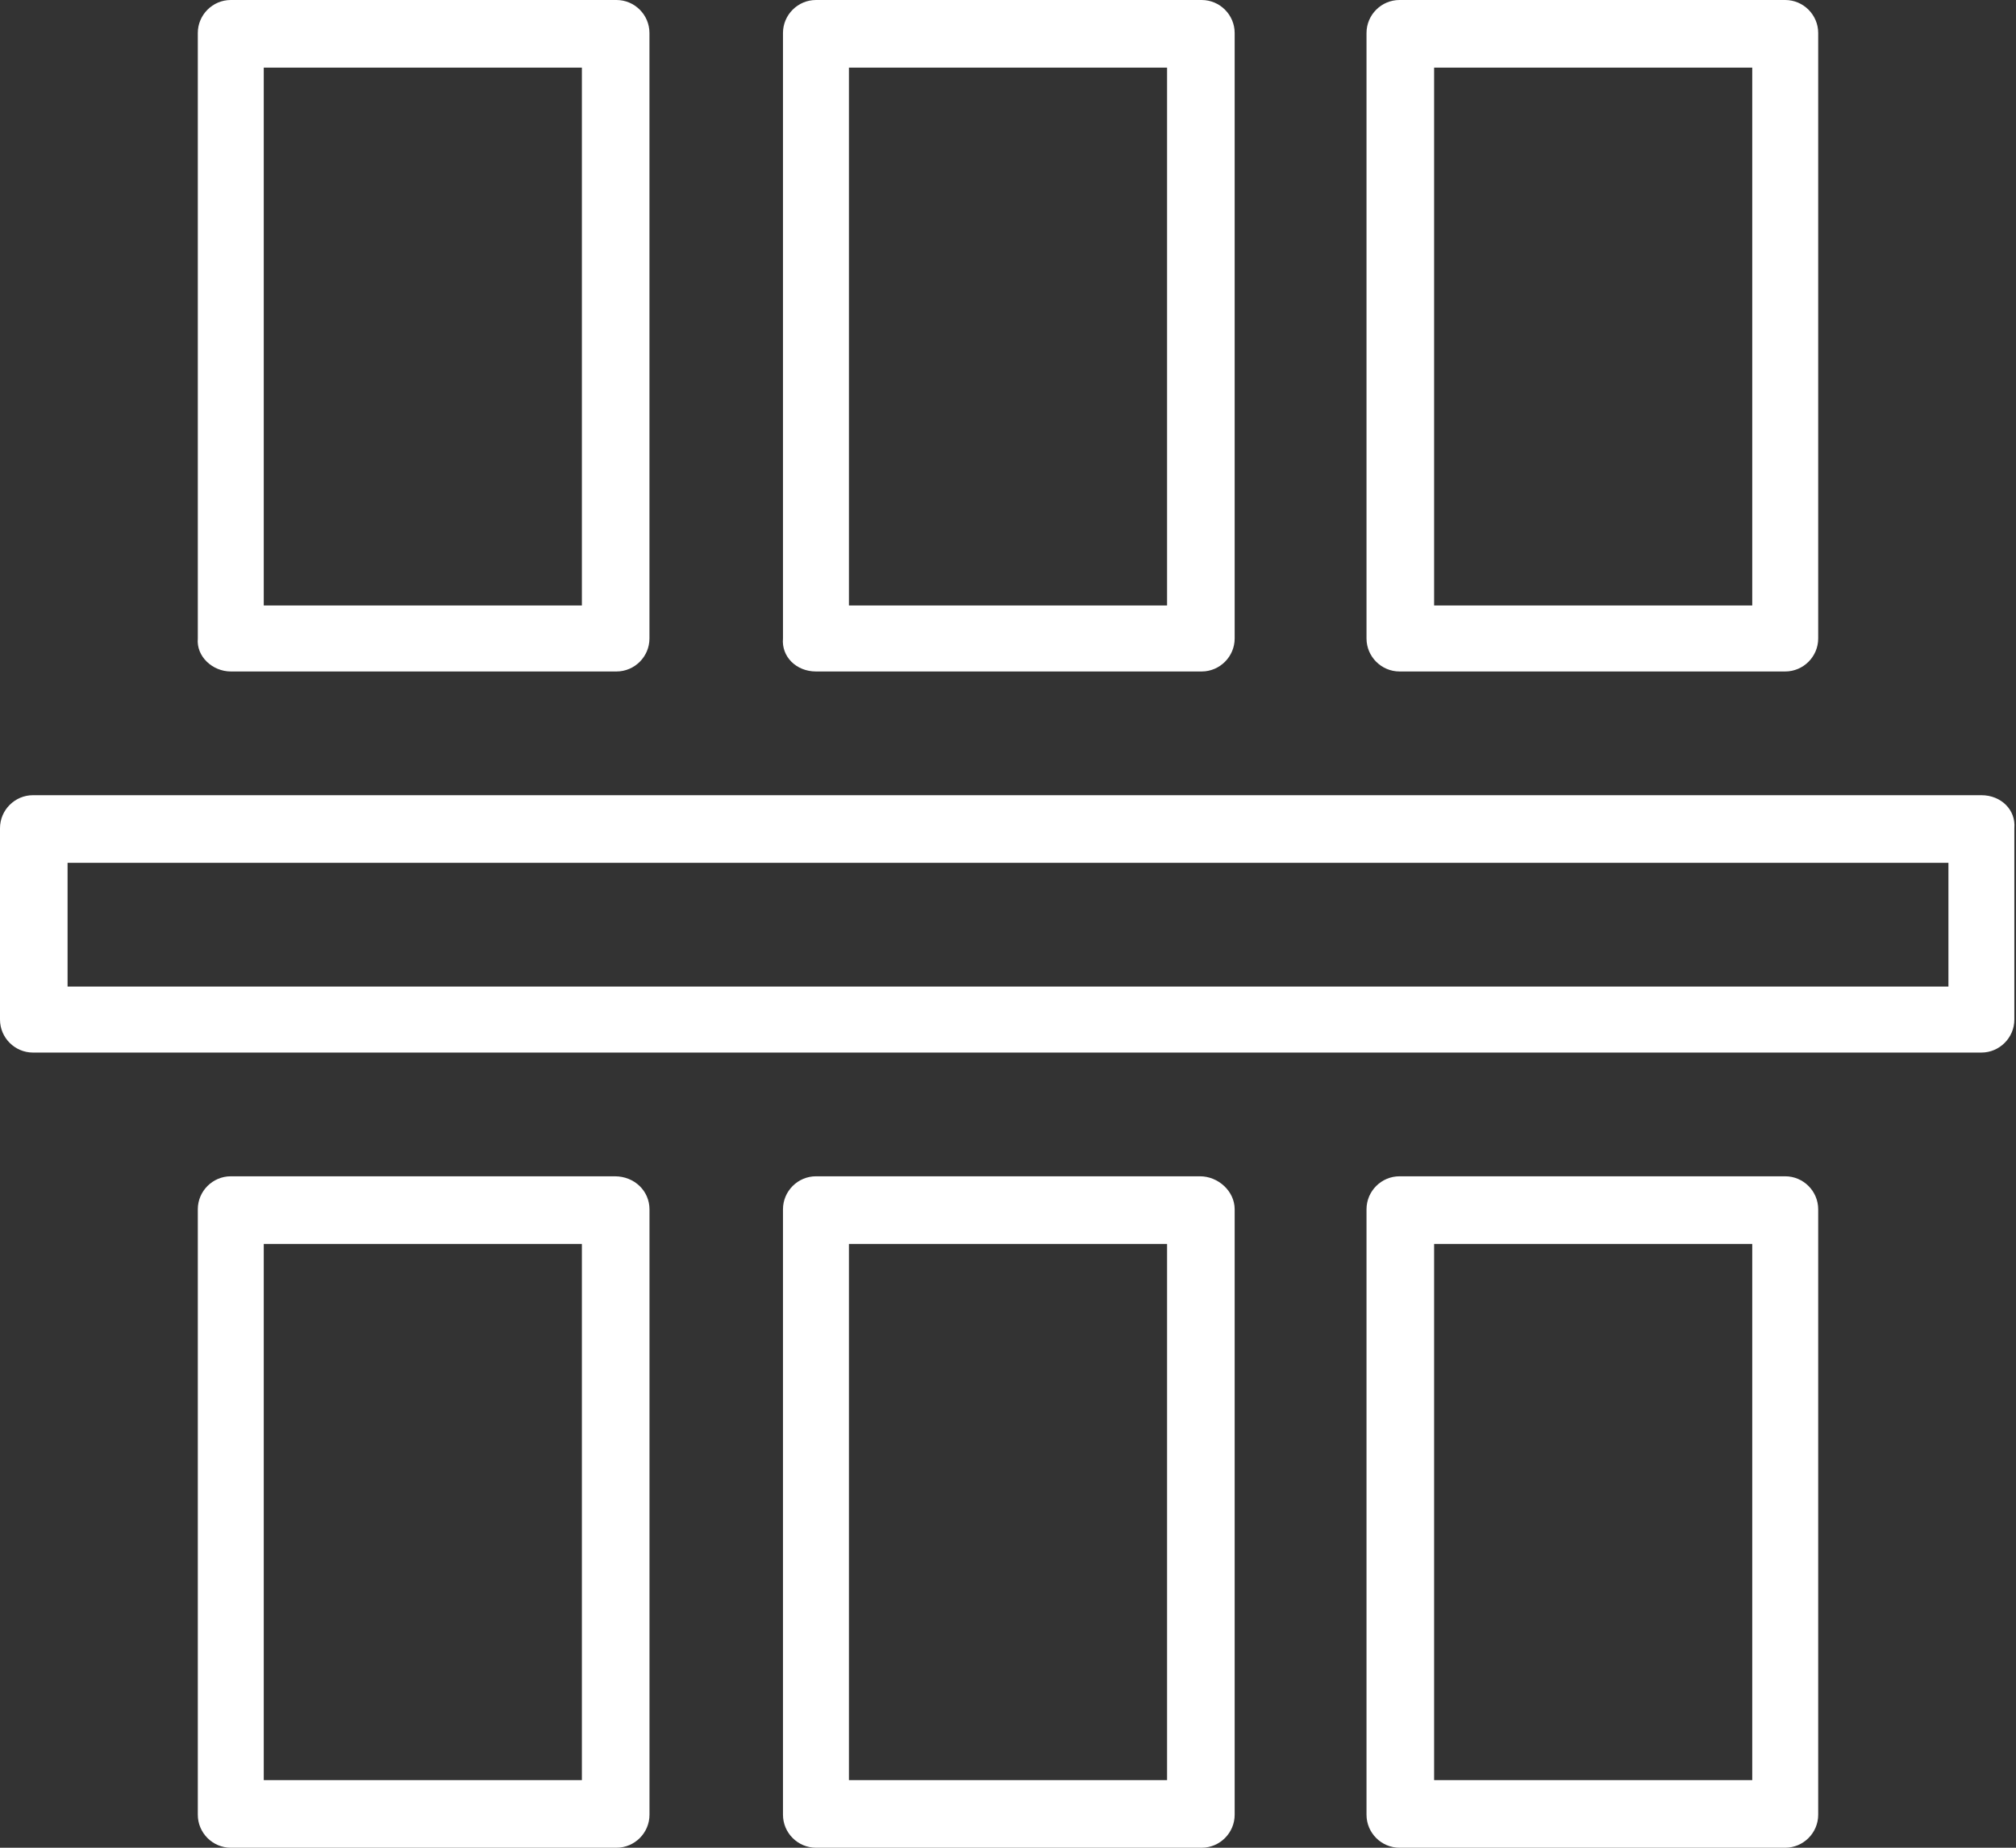
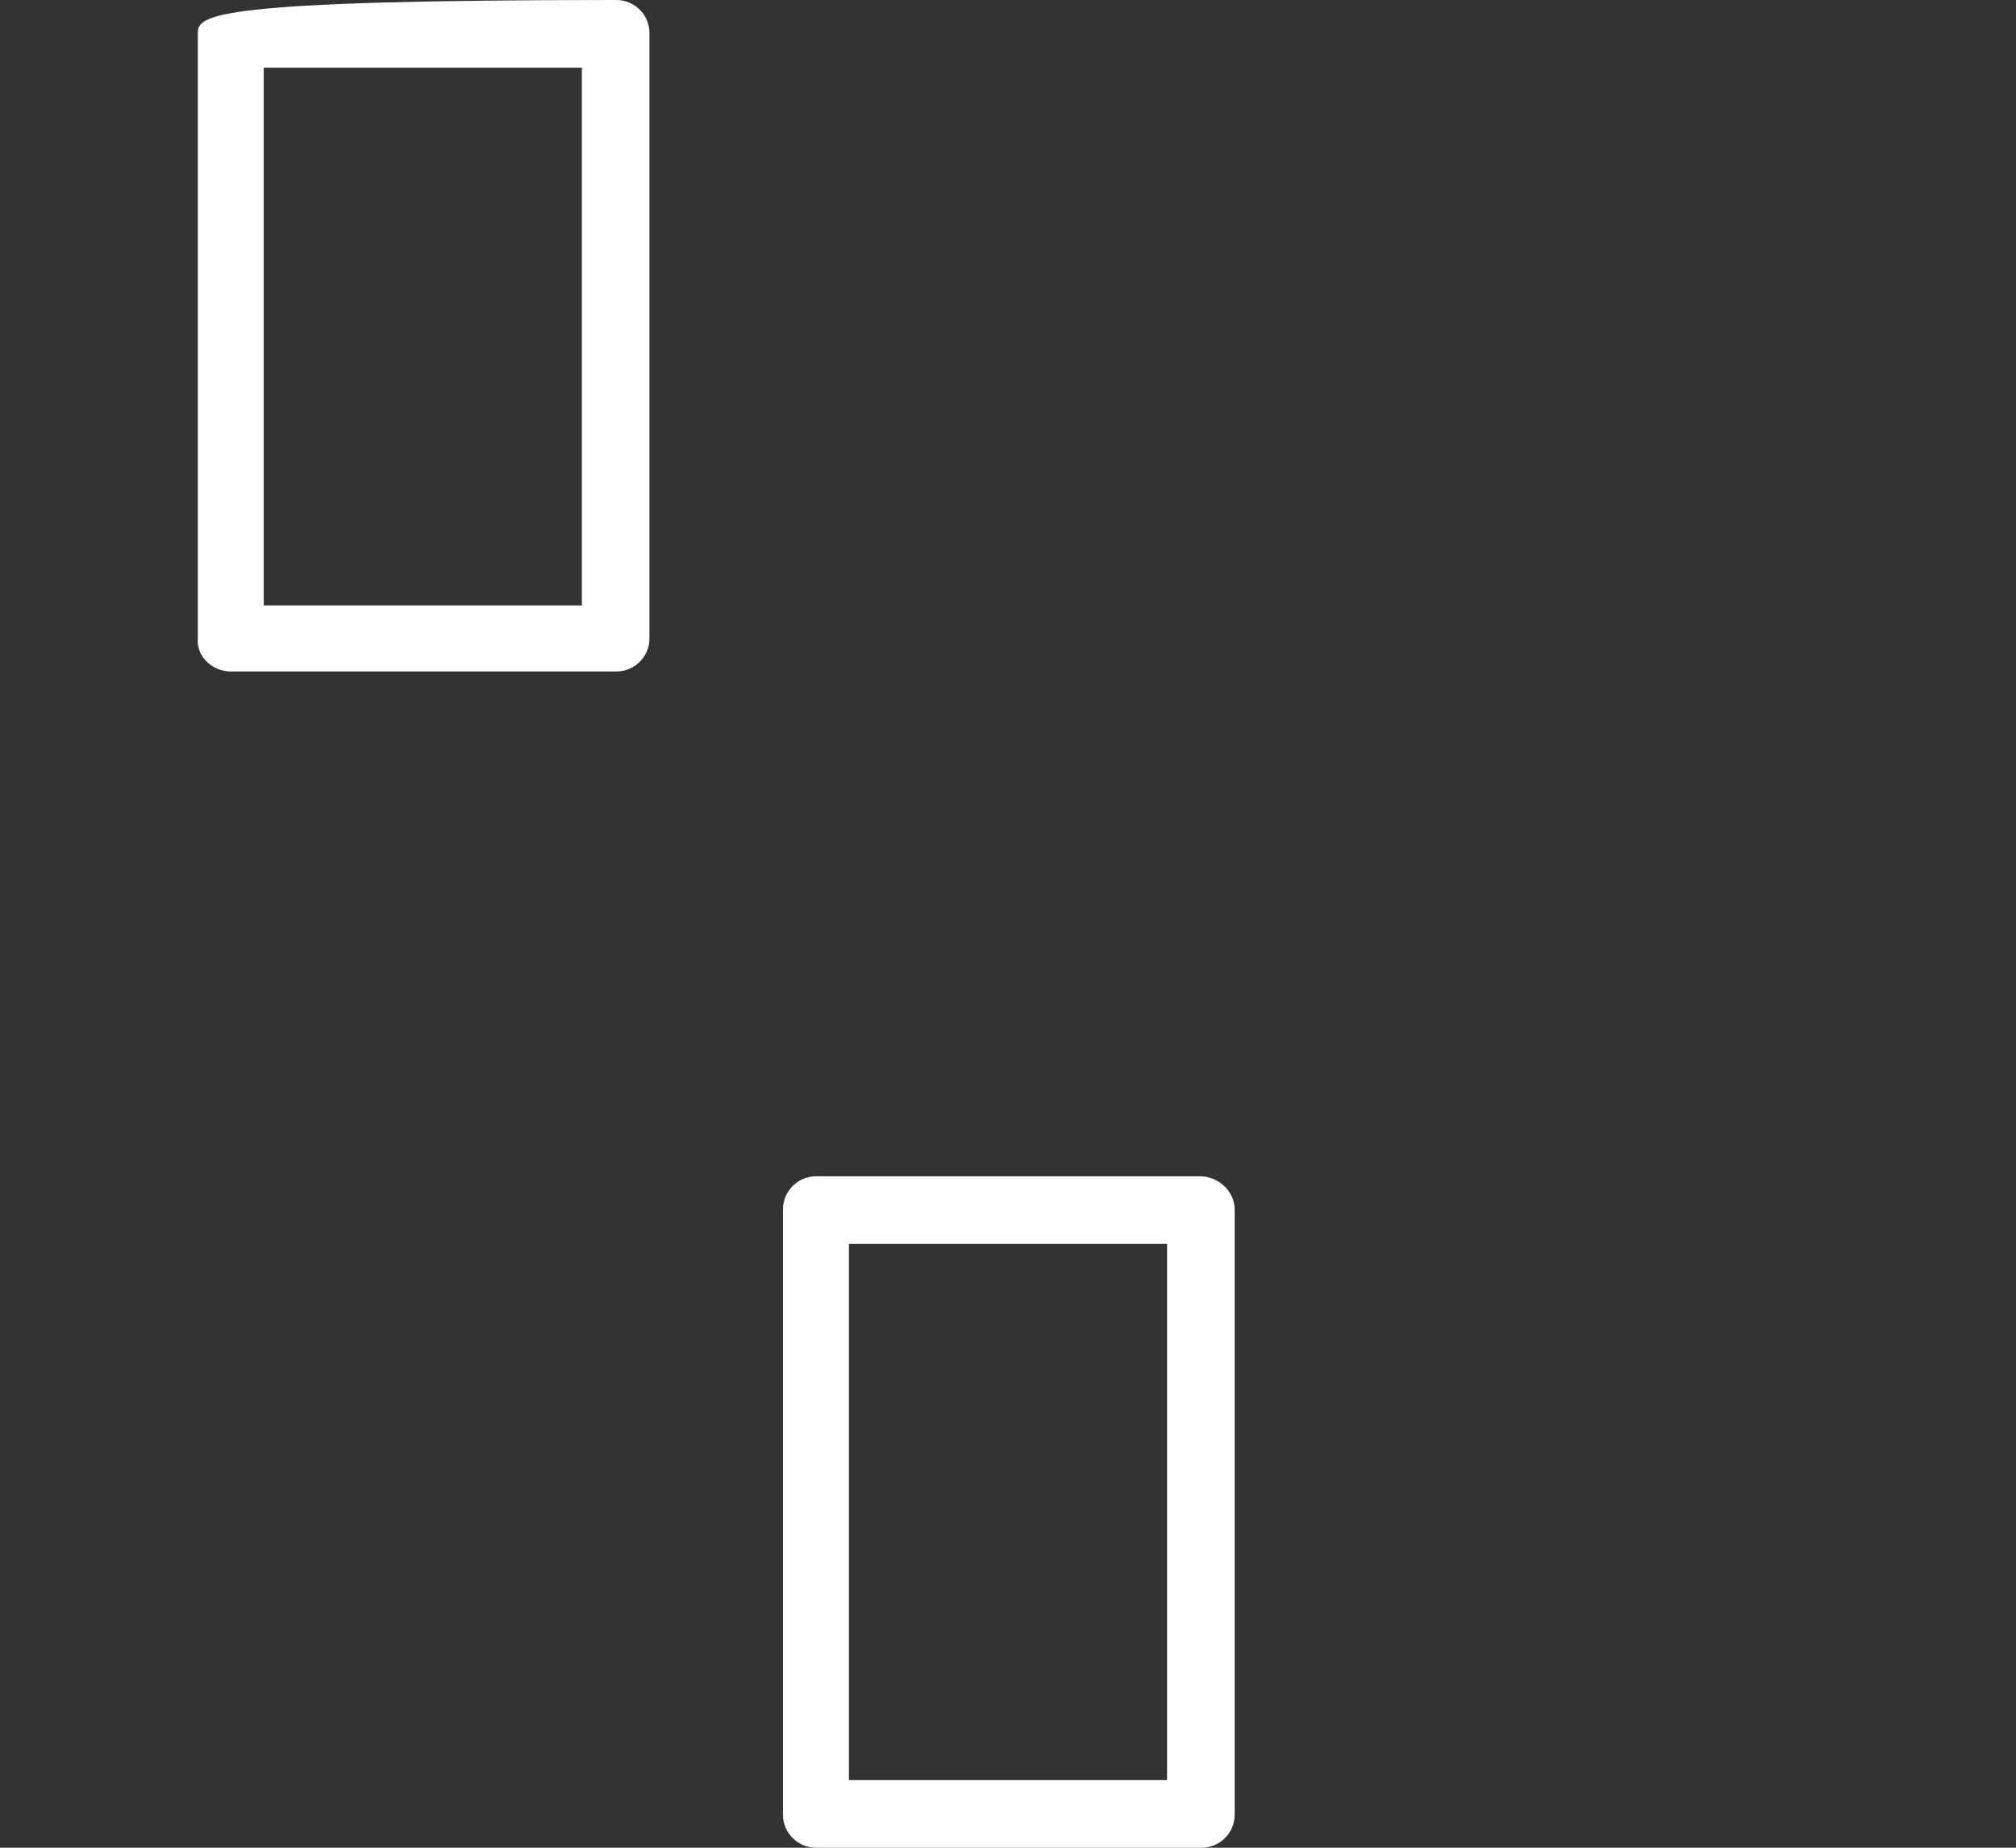
<svg xmlns="http://www.w3.org/2000/svg" width="60" height="55" viewBox="0 0 60 55" fill="none">
  <rect x="0" y="0" width="60" height="55" fill="#333333" stroke="none" />
-   <path d="M6.868 19.987H18.348C18.888 19.987 19.329 19.545 19.329 19.005V0.982C19.329 0.442 18.888 0 18.348 0H6.868C6.329 0 5.887 0.442 5.887 0.982V19.005C5.838 19.545 6.329 19.987 6.868 19.987ZM7.85 2.013H17.318V18.022H7.85V2.013Z" fill="#fff" />
-   <path d="M24.285 19.987H35.764C36.304 19.987 36.746 19.545 36.746 19.005V0.982C36.746 0.442 36.304 0 35.764 0H24.285C23.745 0 23.303 0.442 23.303 0.982V19.005C23.254 19.545 23.696 19.987 24.285 19.987ZM25.266 2.013H34.734V18.022H25.266V2.013Z" fill="#fff" />
-   <path d="M41.652 19.987H53.132C53.671 19.987 54.113 19.545 54.113 19.005V0.982C54.113 0.442 53.671 0 53.132 0H41.652C41.112 0 40.67 0.442 40.67 0.982V19.005C40.67 19.545 41.112 19.987 41.652 19.987ZM42.682 2.013H52.15V18.022H42.682V2.013Z" fill="#fff" />
-   <path d="M18.299 35.014H6.868C6.329 35.014 5.887 35.456 5.887 35.996V54.018C5.887 54.558 6.329 55 6.868 55H18.348C18.888 55 19.33 54.558 19.33 54.018V35.996C19.33 35.456 18.888 35.014 18.299 35.014ZM17.318 52.987H7.85V37.027H17.318V52.987Z" fill="#fff" />
+   <path d="M6.868 19.987H18.348C18.888 19.987 19.329 19.545 19.329 19.005V0.982C19.329 0.442 18.888 0 18.348 0C6.329 0 5.887 0.442 5.887 0.982V19.005C5.838 19.545 6.329 19.987 6.868 19.987ZM7.85 2.013H17.318V18.022H7.85V2.013Z" fill="#fff" />
  <path d="M35.716 35.014H24.285C23.745 35.014 23.303 35.456 23.303 35.996V54.018C23.303 54.558 23.745 55 24.285 55H35.765C36.304 55 36.746 54.558 36.746 54.018V35.996C36.746 35.456 36.255 35.014 35.716 35.014ZM34.734 52.987H25.266V37.027H34.734V52.987Z" fill="#fff" />
-   <path d="M53.132 35.014H41.652C41.112 35.014 40.67 35.456 40.67 35.996V54.018C40.67 54.558 41.112 55 41.652 55H53.132C53.671 55 54.113 54.558 54.113 54.018V35.996C54.113 35.456 53.671 35.014 53.132 35.014ZM52.101 52.987H42.682V37.027H52.15V52.987H52.101Z" fill="#fff" />
-   <path d="M58.97 23.67H0.981C0.442 23.67 0 24.112 0 24.652V30.349C0 30.889 0.442 31.331 0.981 31.331H58.97C59.509 31.331 59.951 30.889 59.951 30.349V24.652C60 24.112 59.559 23.67 58.97 23.67ZM57.989 29.366H2.011V25.683H57.989V29.366Z" fill="#fff" />
</svg>